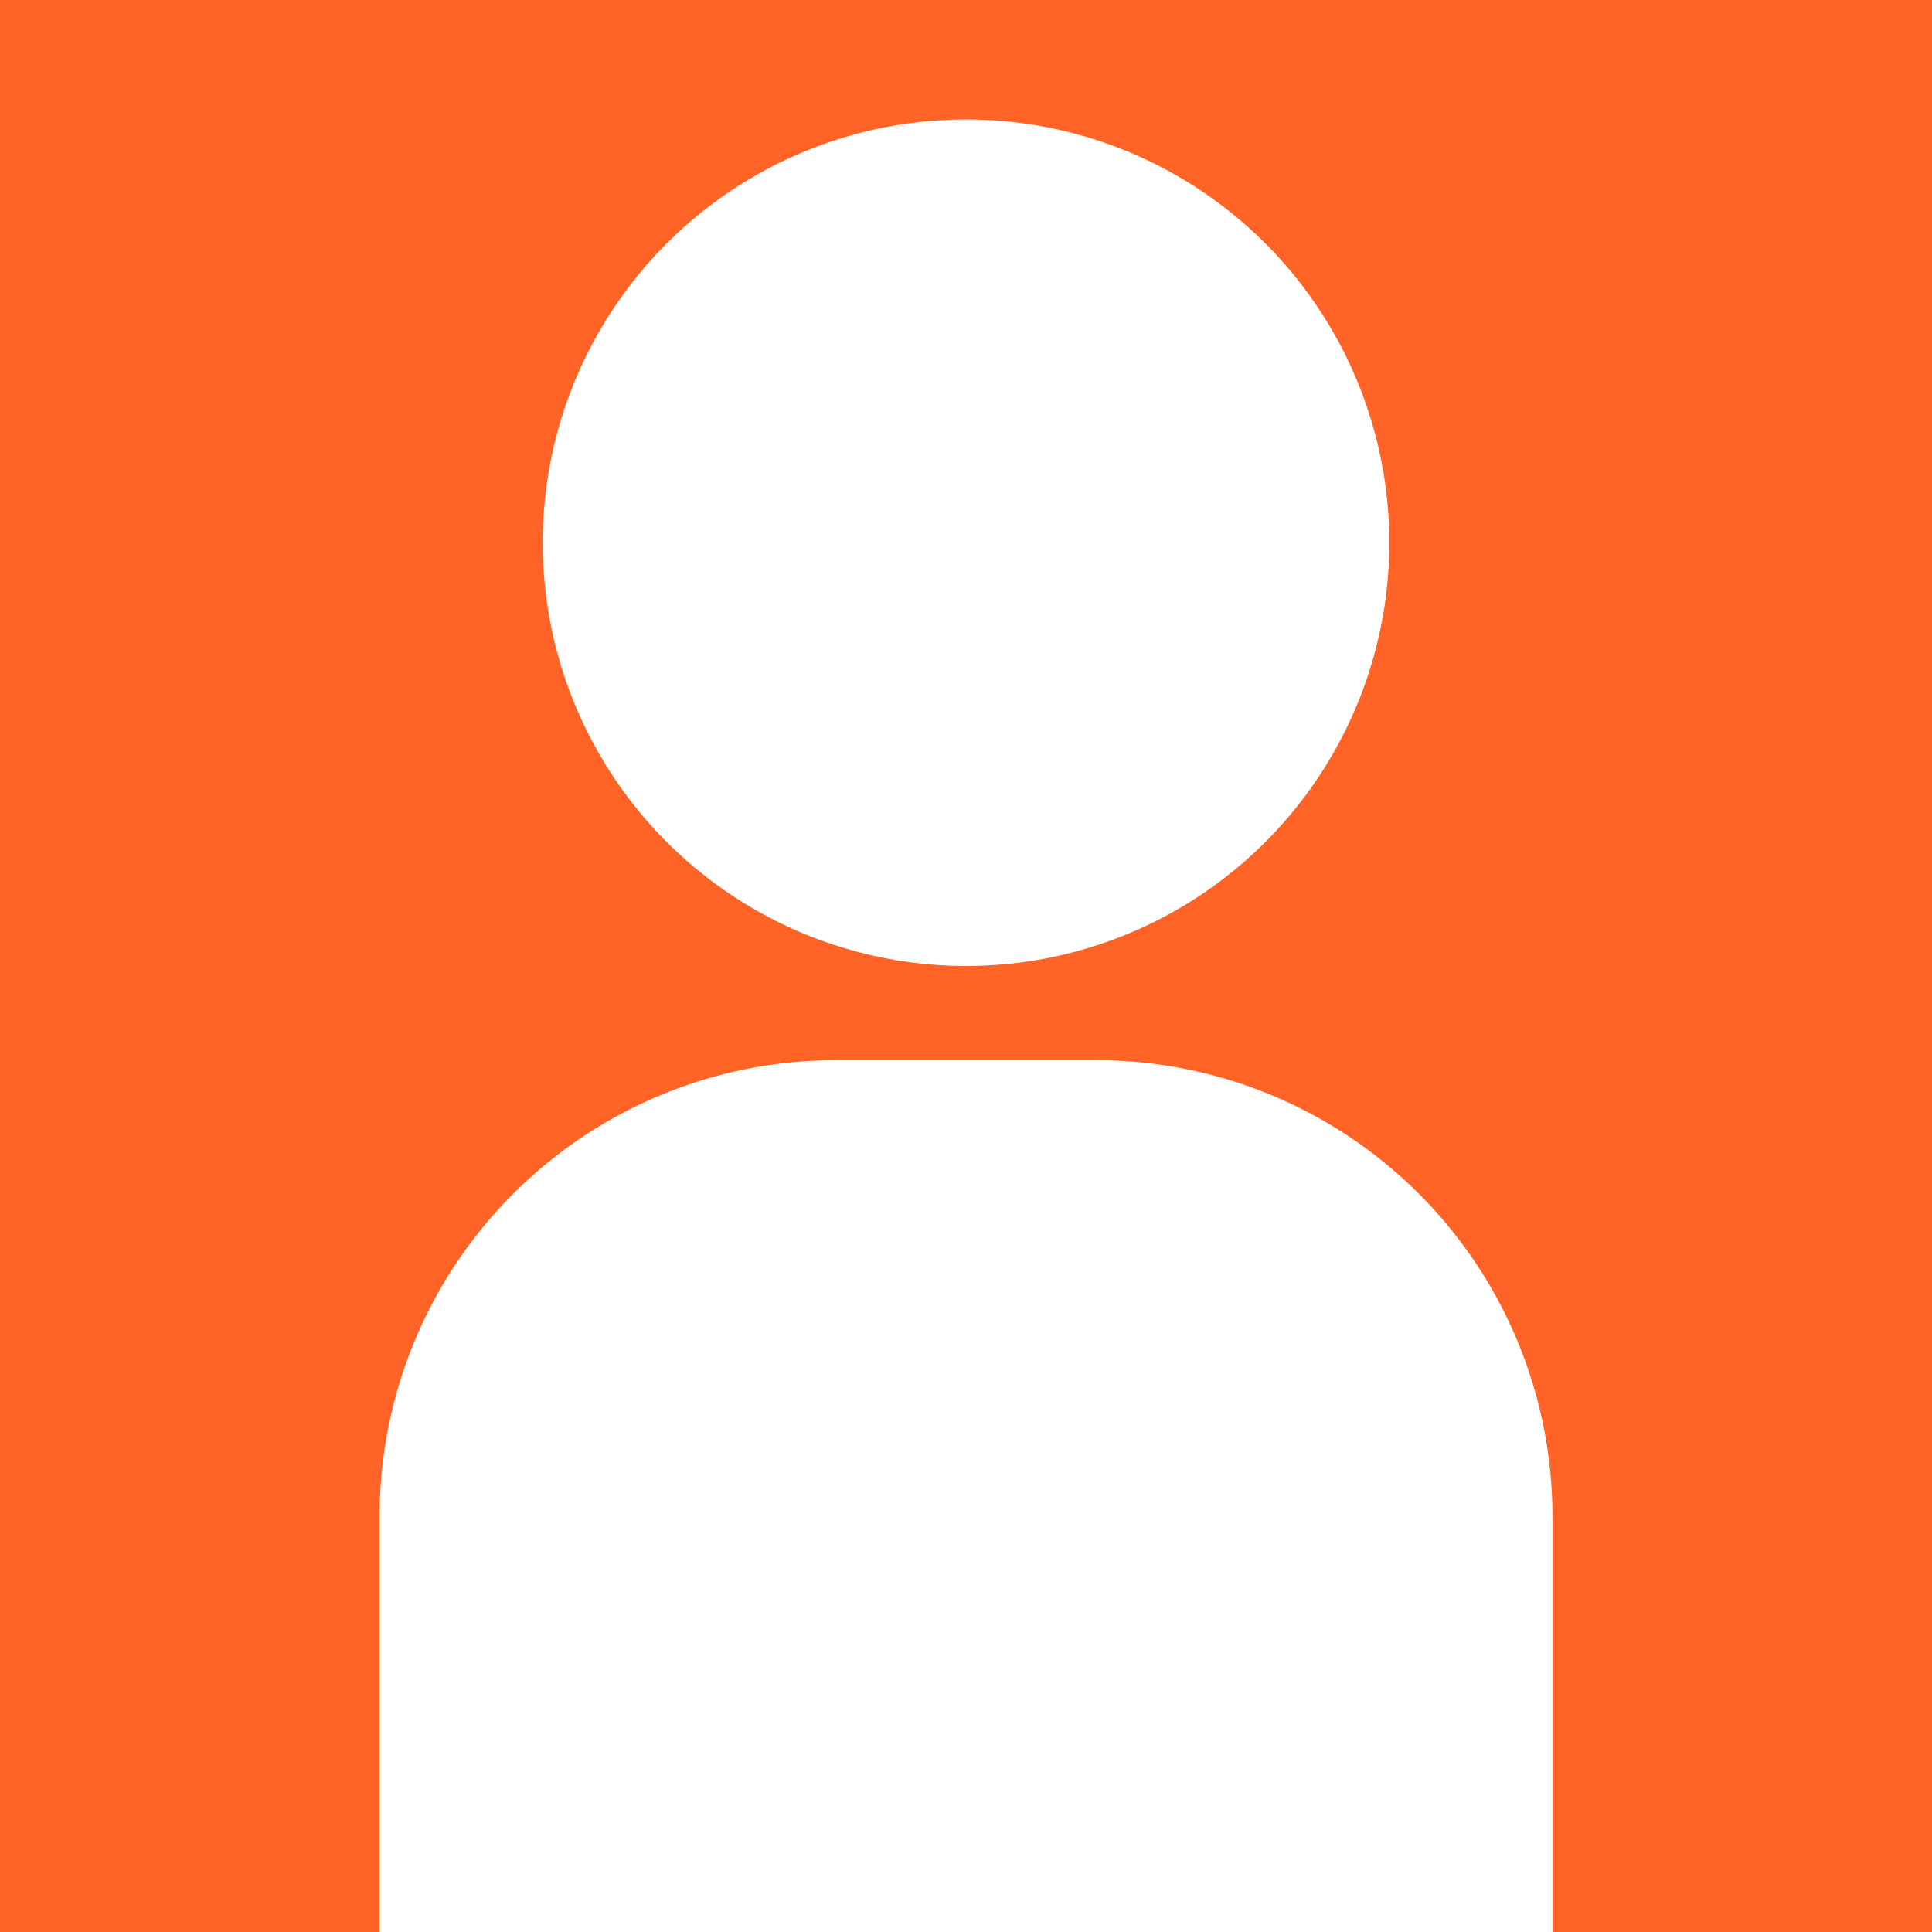
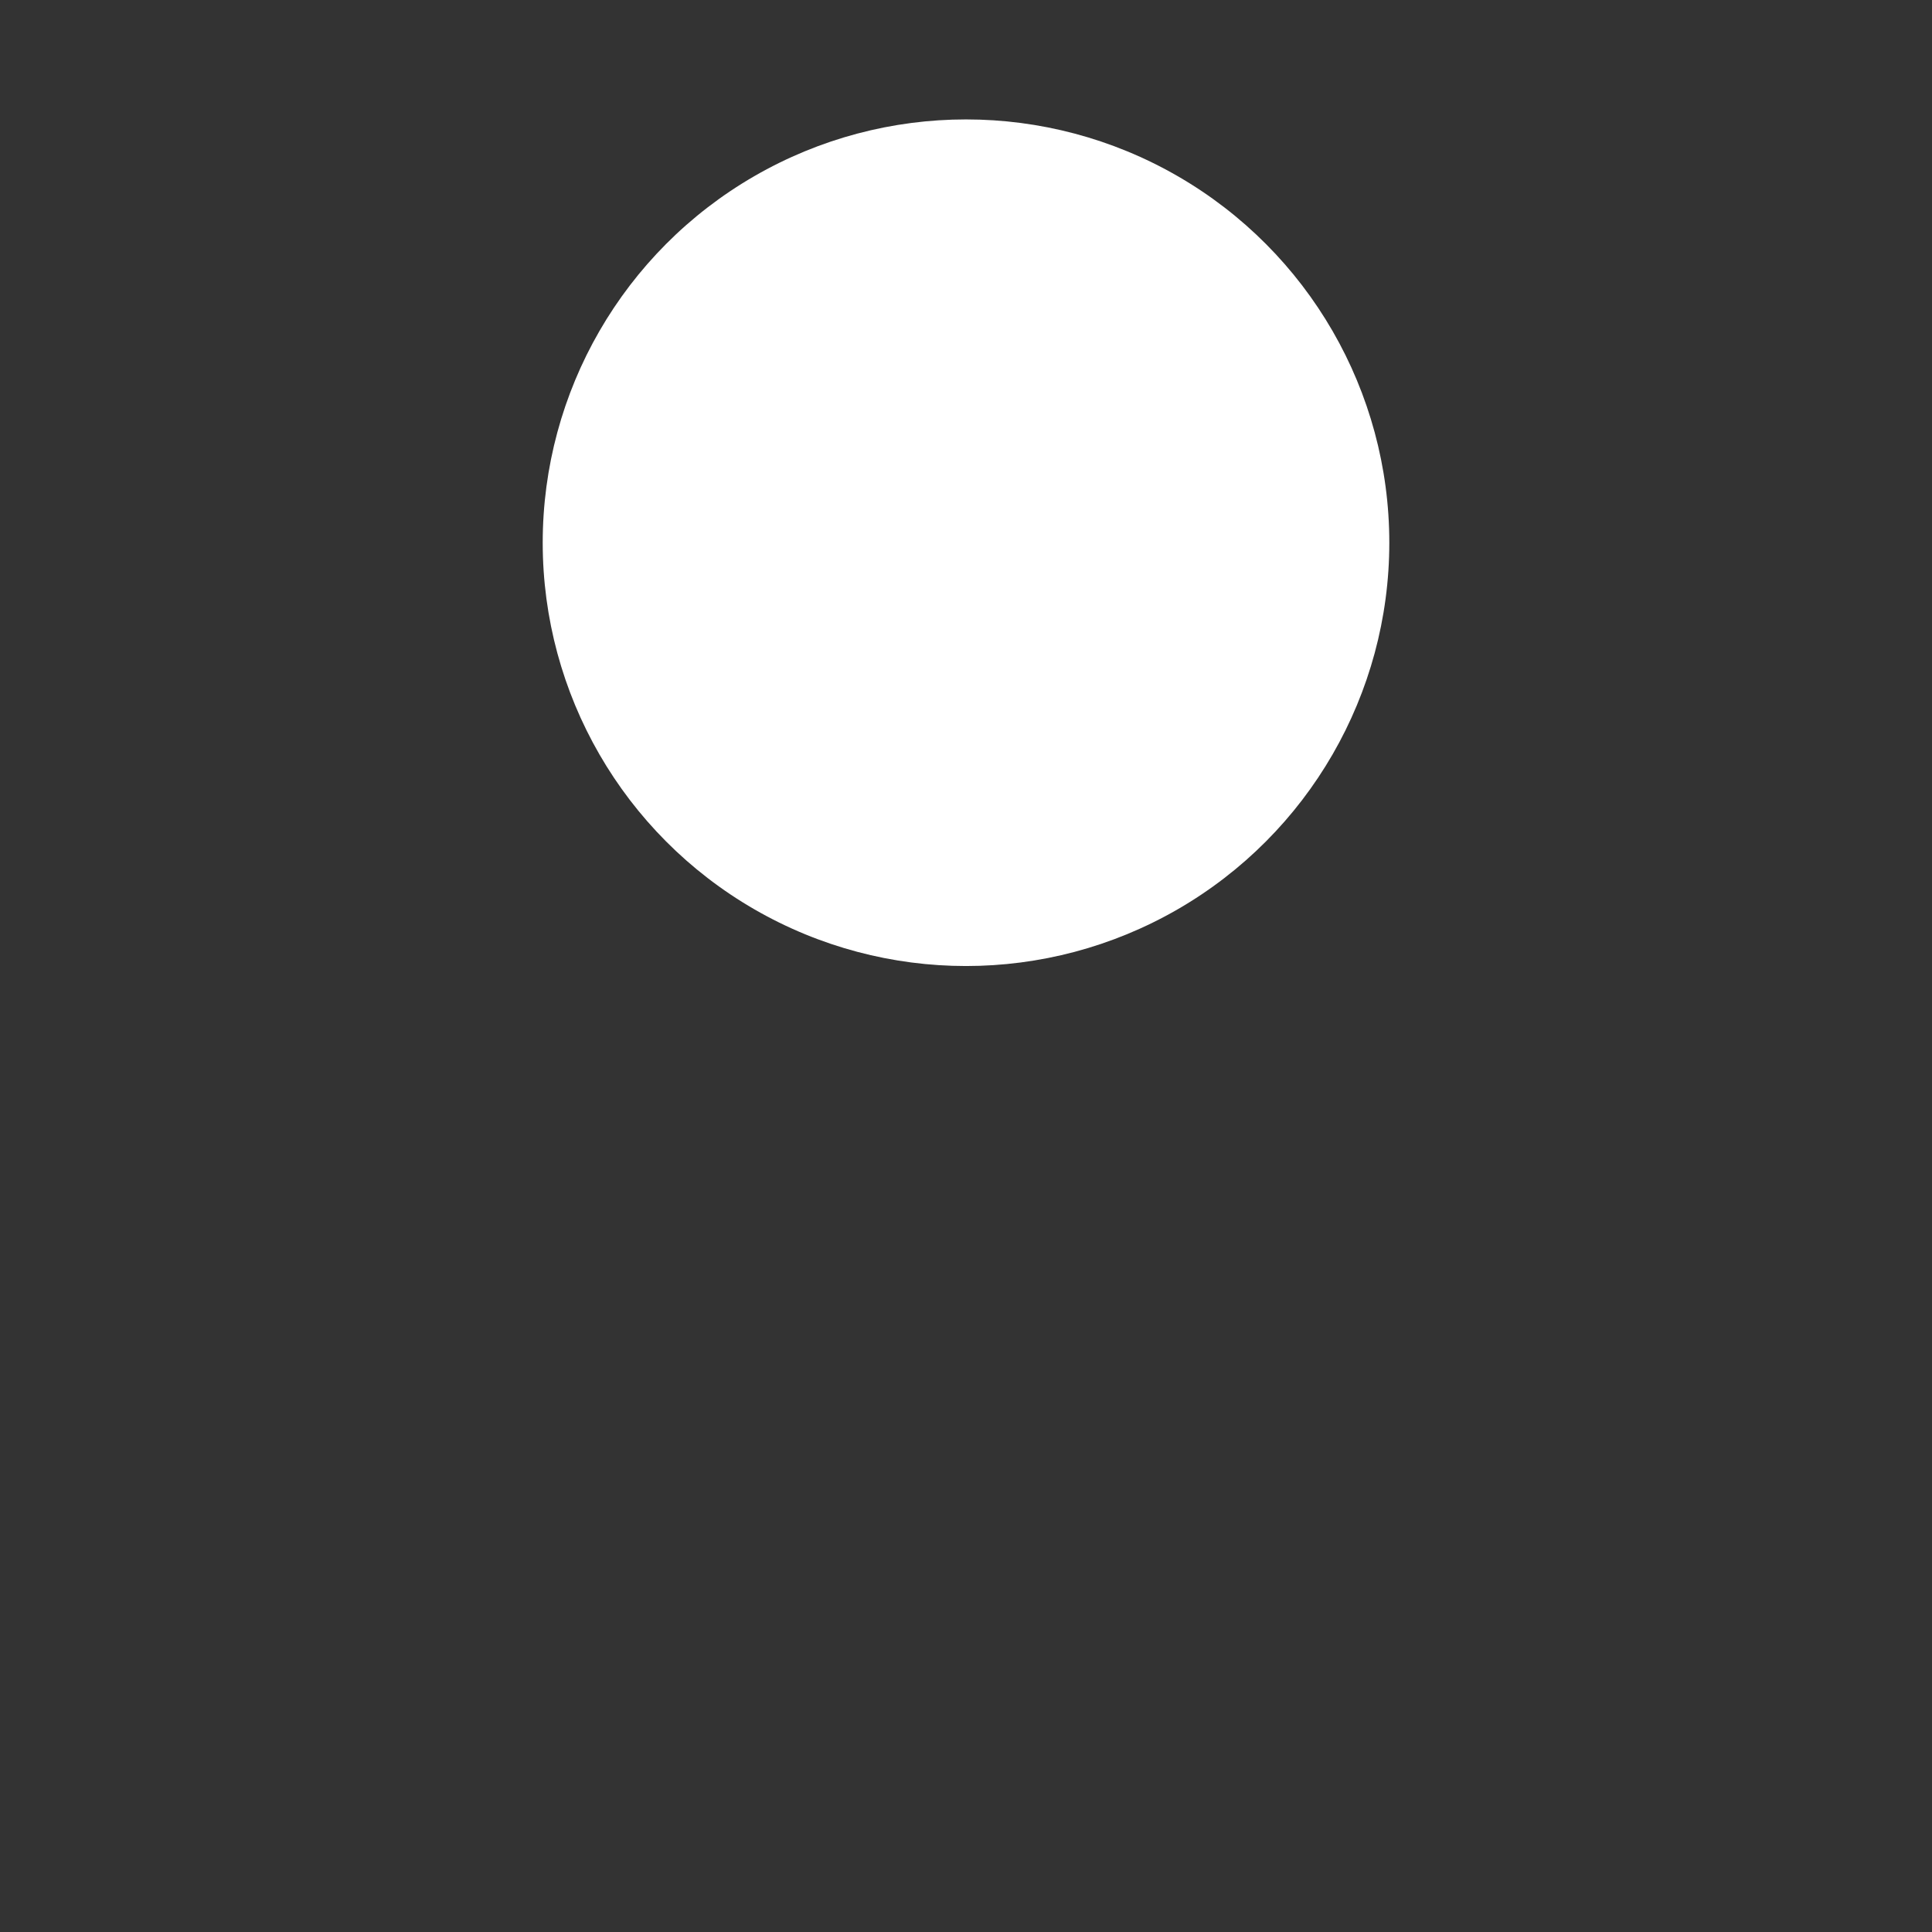
<svg xmlns="http://www.w3.org/2000/svg" width="113.537" height="113.538" viewBox="0 0 113.537 113.538">
  <rect x="0" y="0" width="113.537" height="113.538" fill="#333333" stroke="none" />
  <g id="Group_3771" data-name="Group 3771" transform="translate(-2853.62 -6891.324)">
-     <rect id="Rectangle_1113" data-name="Rectangle 1113" width="113.537" height="113.537" transform="translate(2853.62 6891.324)" fill="#ff6326" />
-     <path id="Path_114035" data-name="Path 114035" d="M2875.929,7004.862v-24.434a26.8,26.8,0,0,1,26.8-26.8h15.322a26.8,26.8,0,0,1,26.8,26.8v24.434" fill="#fff" />
    <circle id="Ellipse_214" data-name="Ellipse 214" cx="24.876" cy="24.876" r="24.876" transform="translate(2885.513 6898.342)" fill="#fff" />
  </g>
</svg>